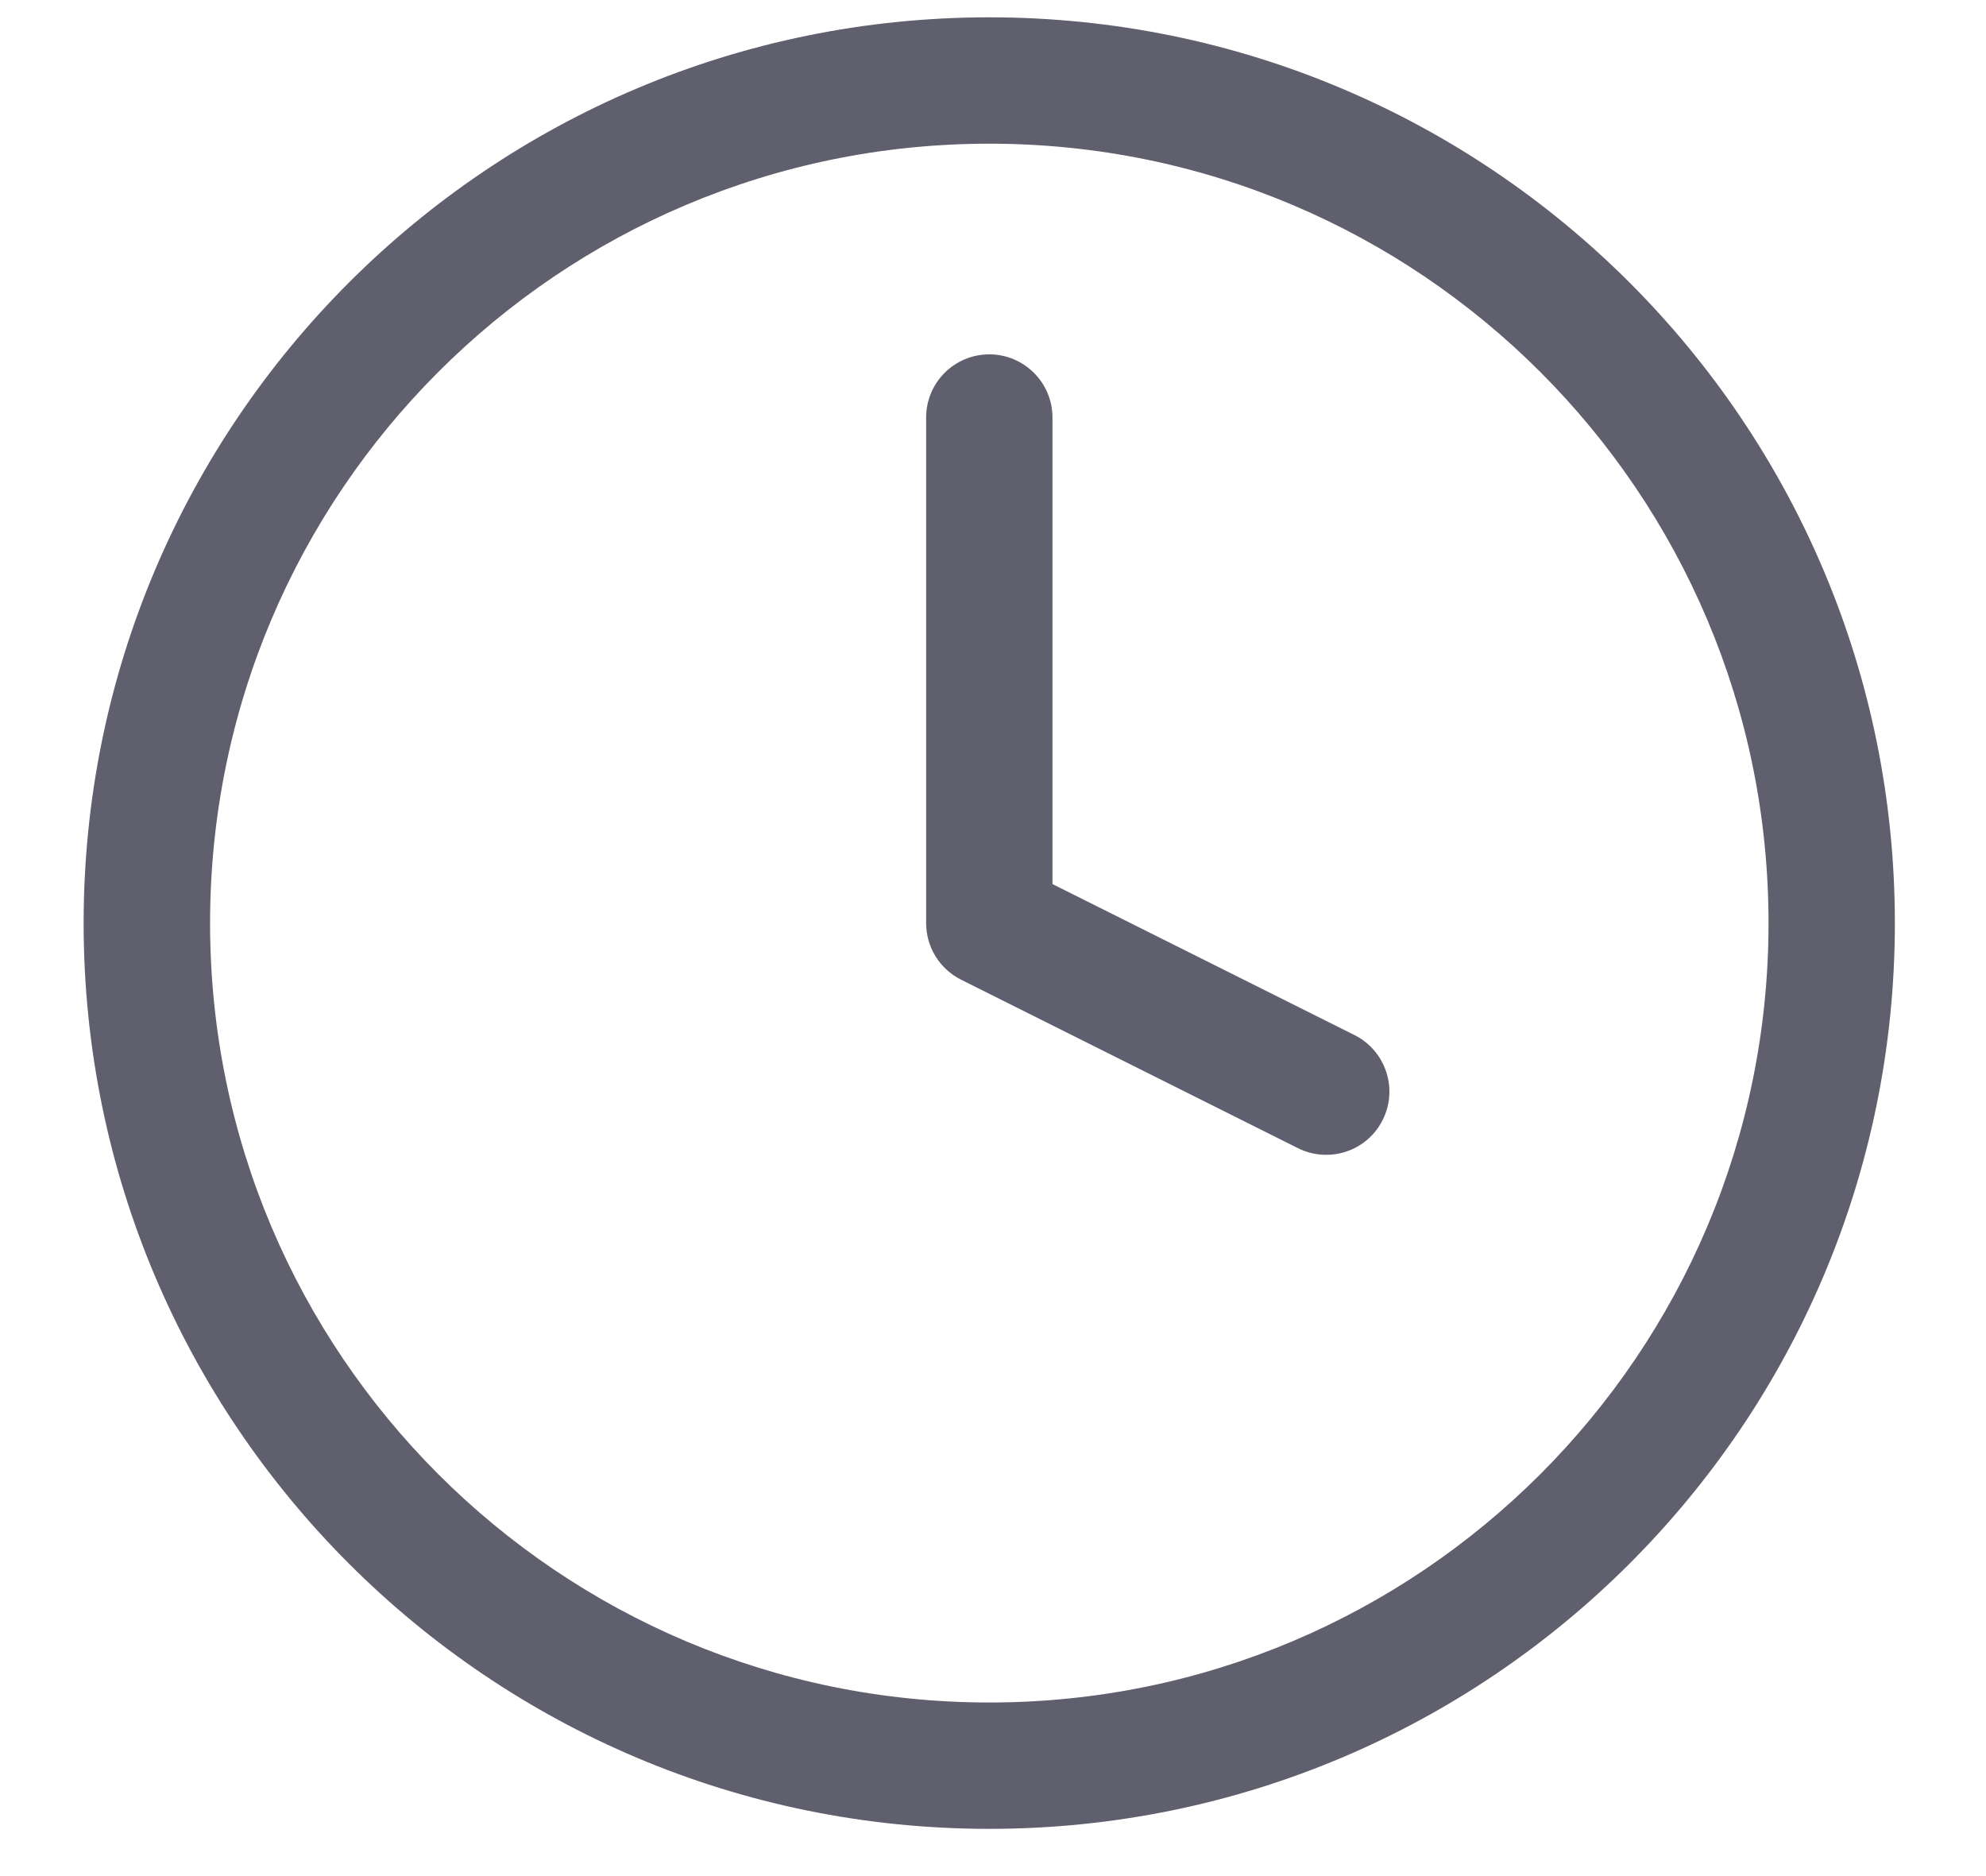
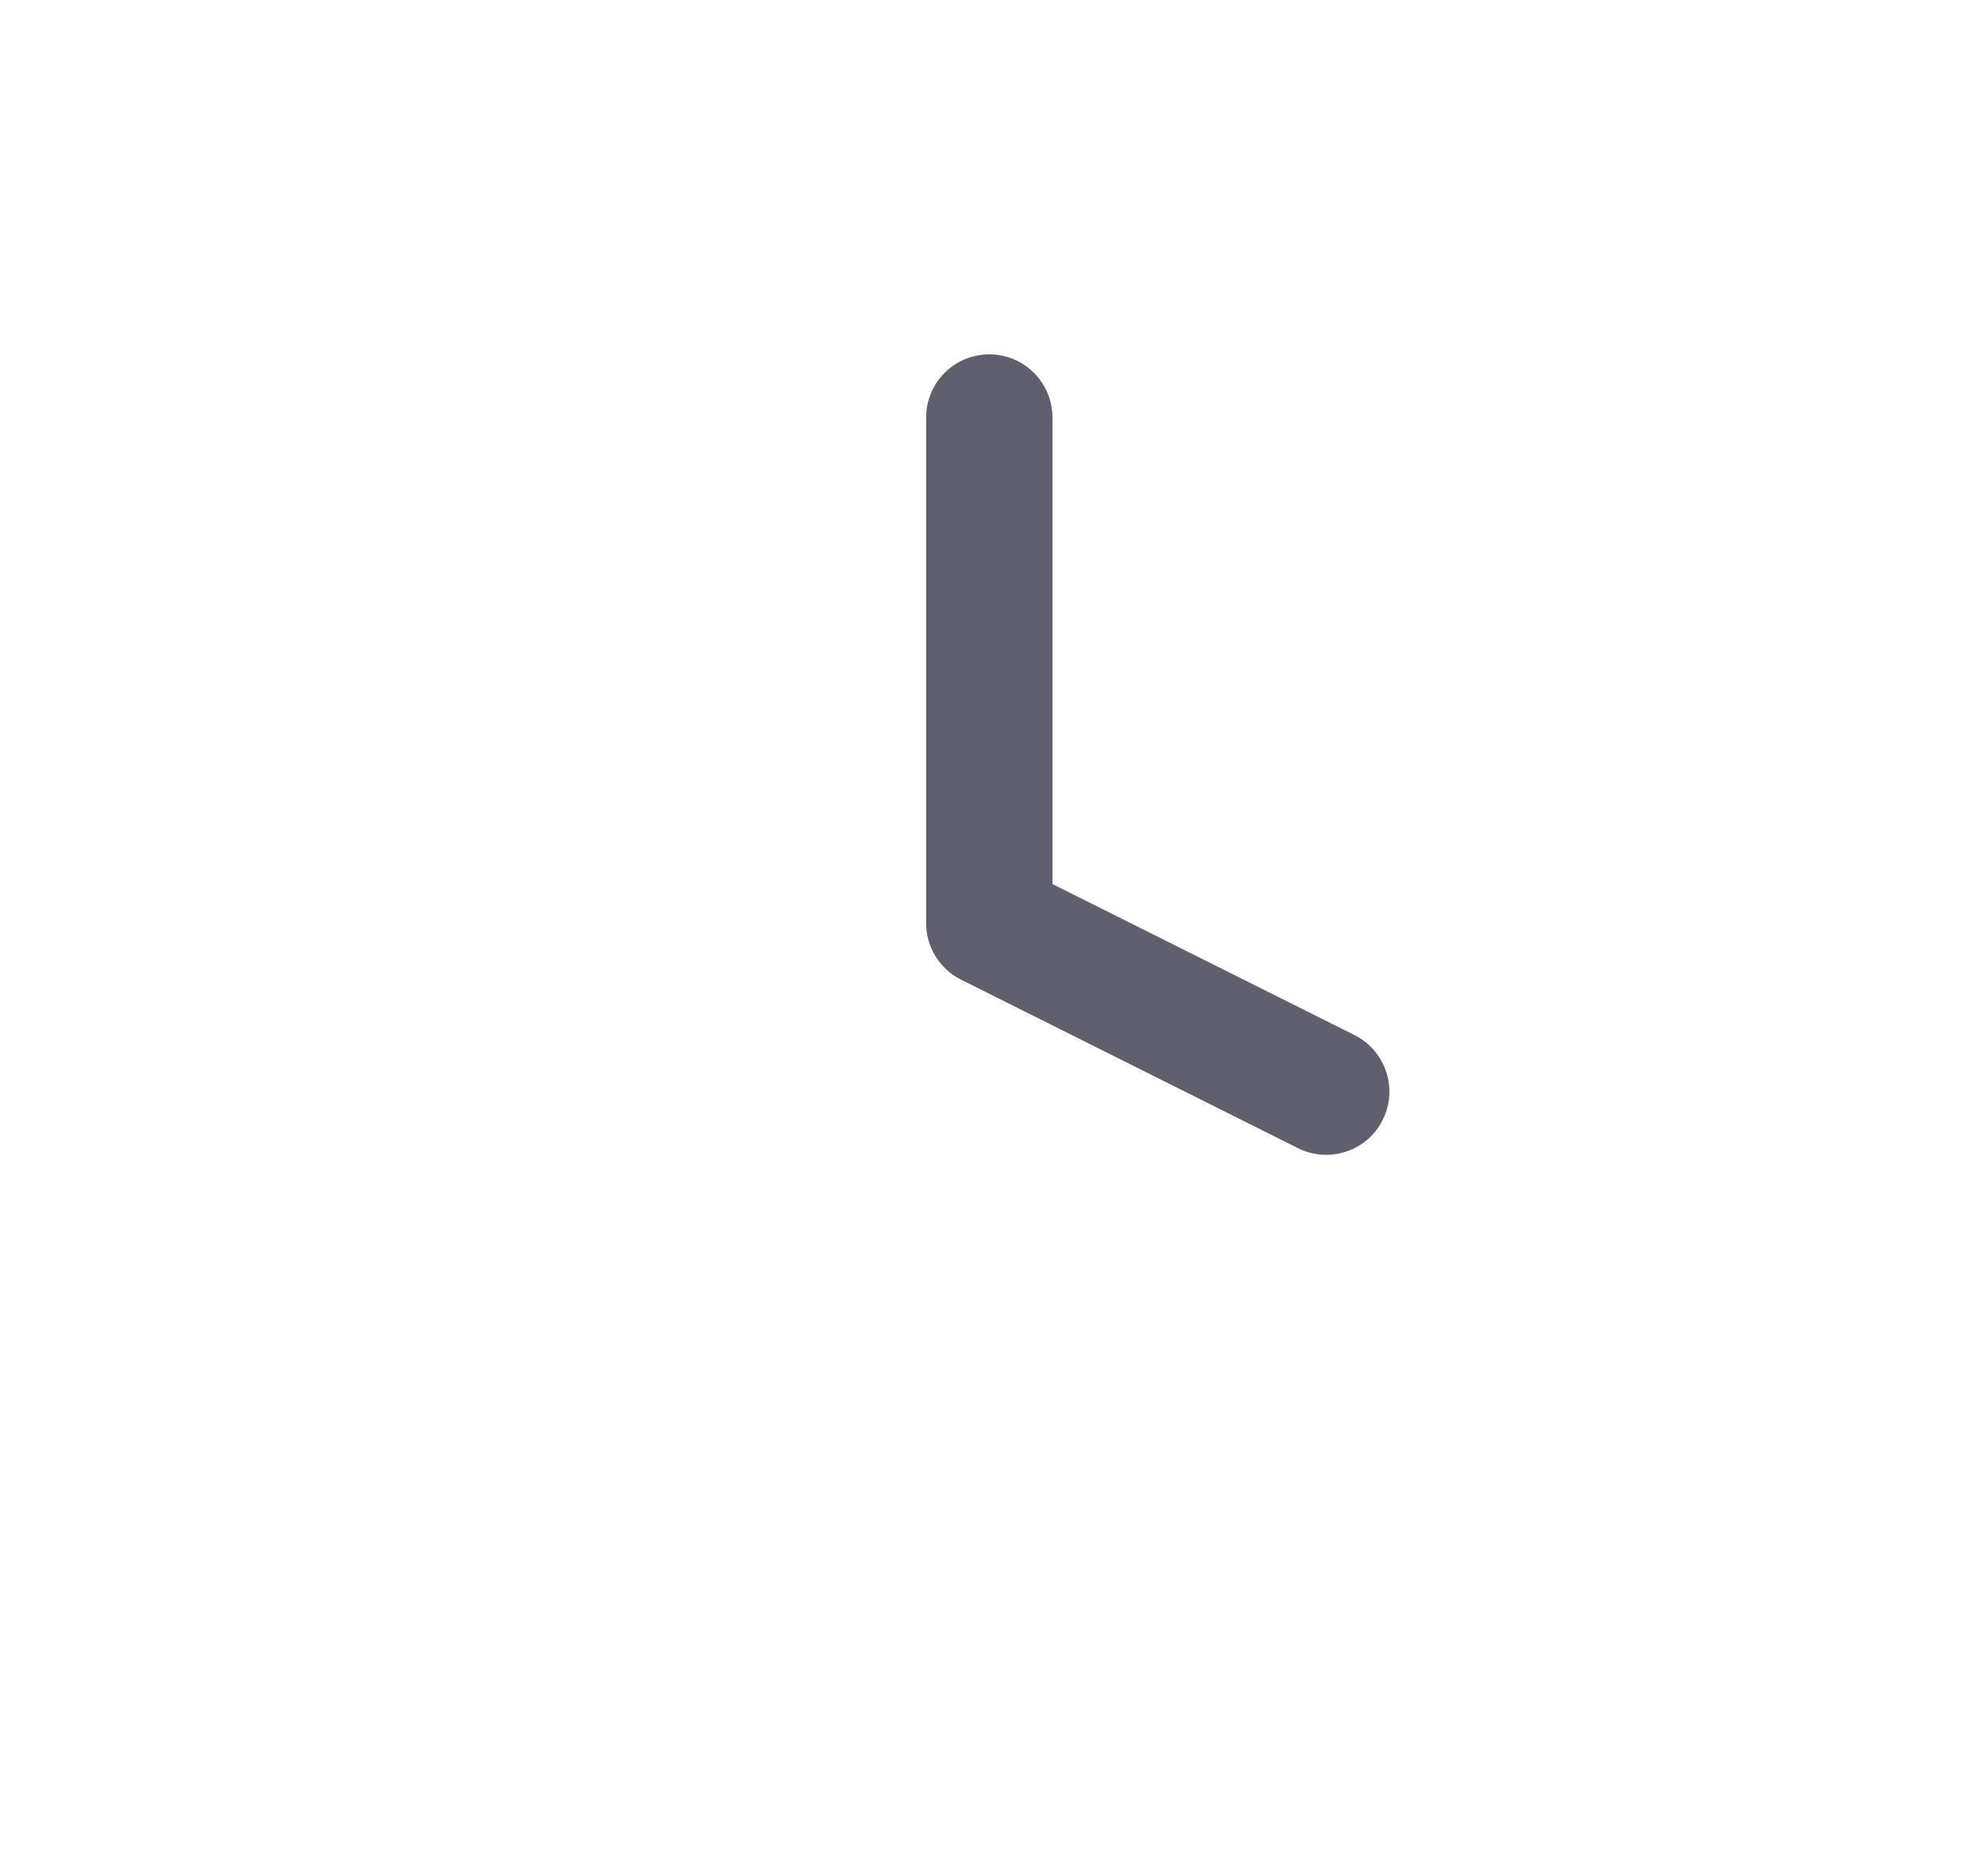
<svg xmlns="http://www.w3.org/2000/svg" width="18" height="17" viewBox="0 0 18 17" fill="none">
-   <path fill-rule="evenodd" clip-rule="evenodd" d="M8.966 1.302C5.066 1.302 1.904 4.464 1.904 8.365C1.904 12.265 5.066 15.427 8.966 15.427C12.867 15.427 16.029 12.265 16.029 8.365C16.029 4.464 12.867 1.302 8.966 1.302ZM0.758 8.365C0.758 3.831 4.433 0.157 8.966 0.157C13.499 0.157 17.174 3.831 17.174 8.365C17.174 12.898 13.499 16.572 8.966 16.572C4.433 16.572 0.758 12.898 0.758 8.365Z" fill="#5F5F6E" />
  <path fill-rule="evenodd" clip-rule="evenodd" d="M8.966 3.211C9.282 3.211 9.539 3.467 9.539 3.783V8.011L12.276 9.379C12.559 9.521 12.674 9.865 12.532 10.148C12.391 10.431 12.047 10.545 11.764 10.404L8.71 8.877C8.516 8.78 8.394 8.581 8.394 8.365V3.783C8.394 3.467 8.65 3.211 8.966 3.211Z" fill="#5F5F6E" />
</svg>